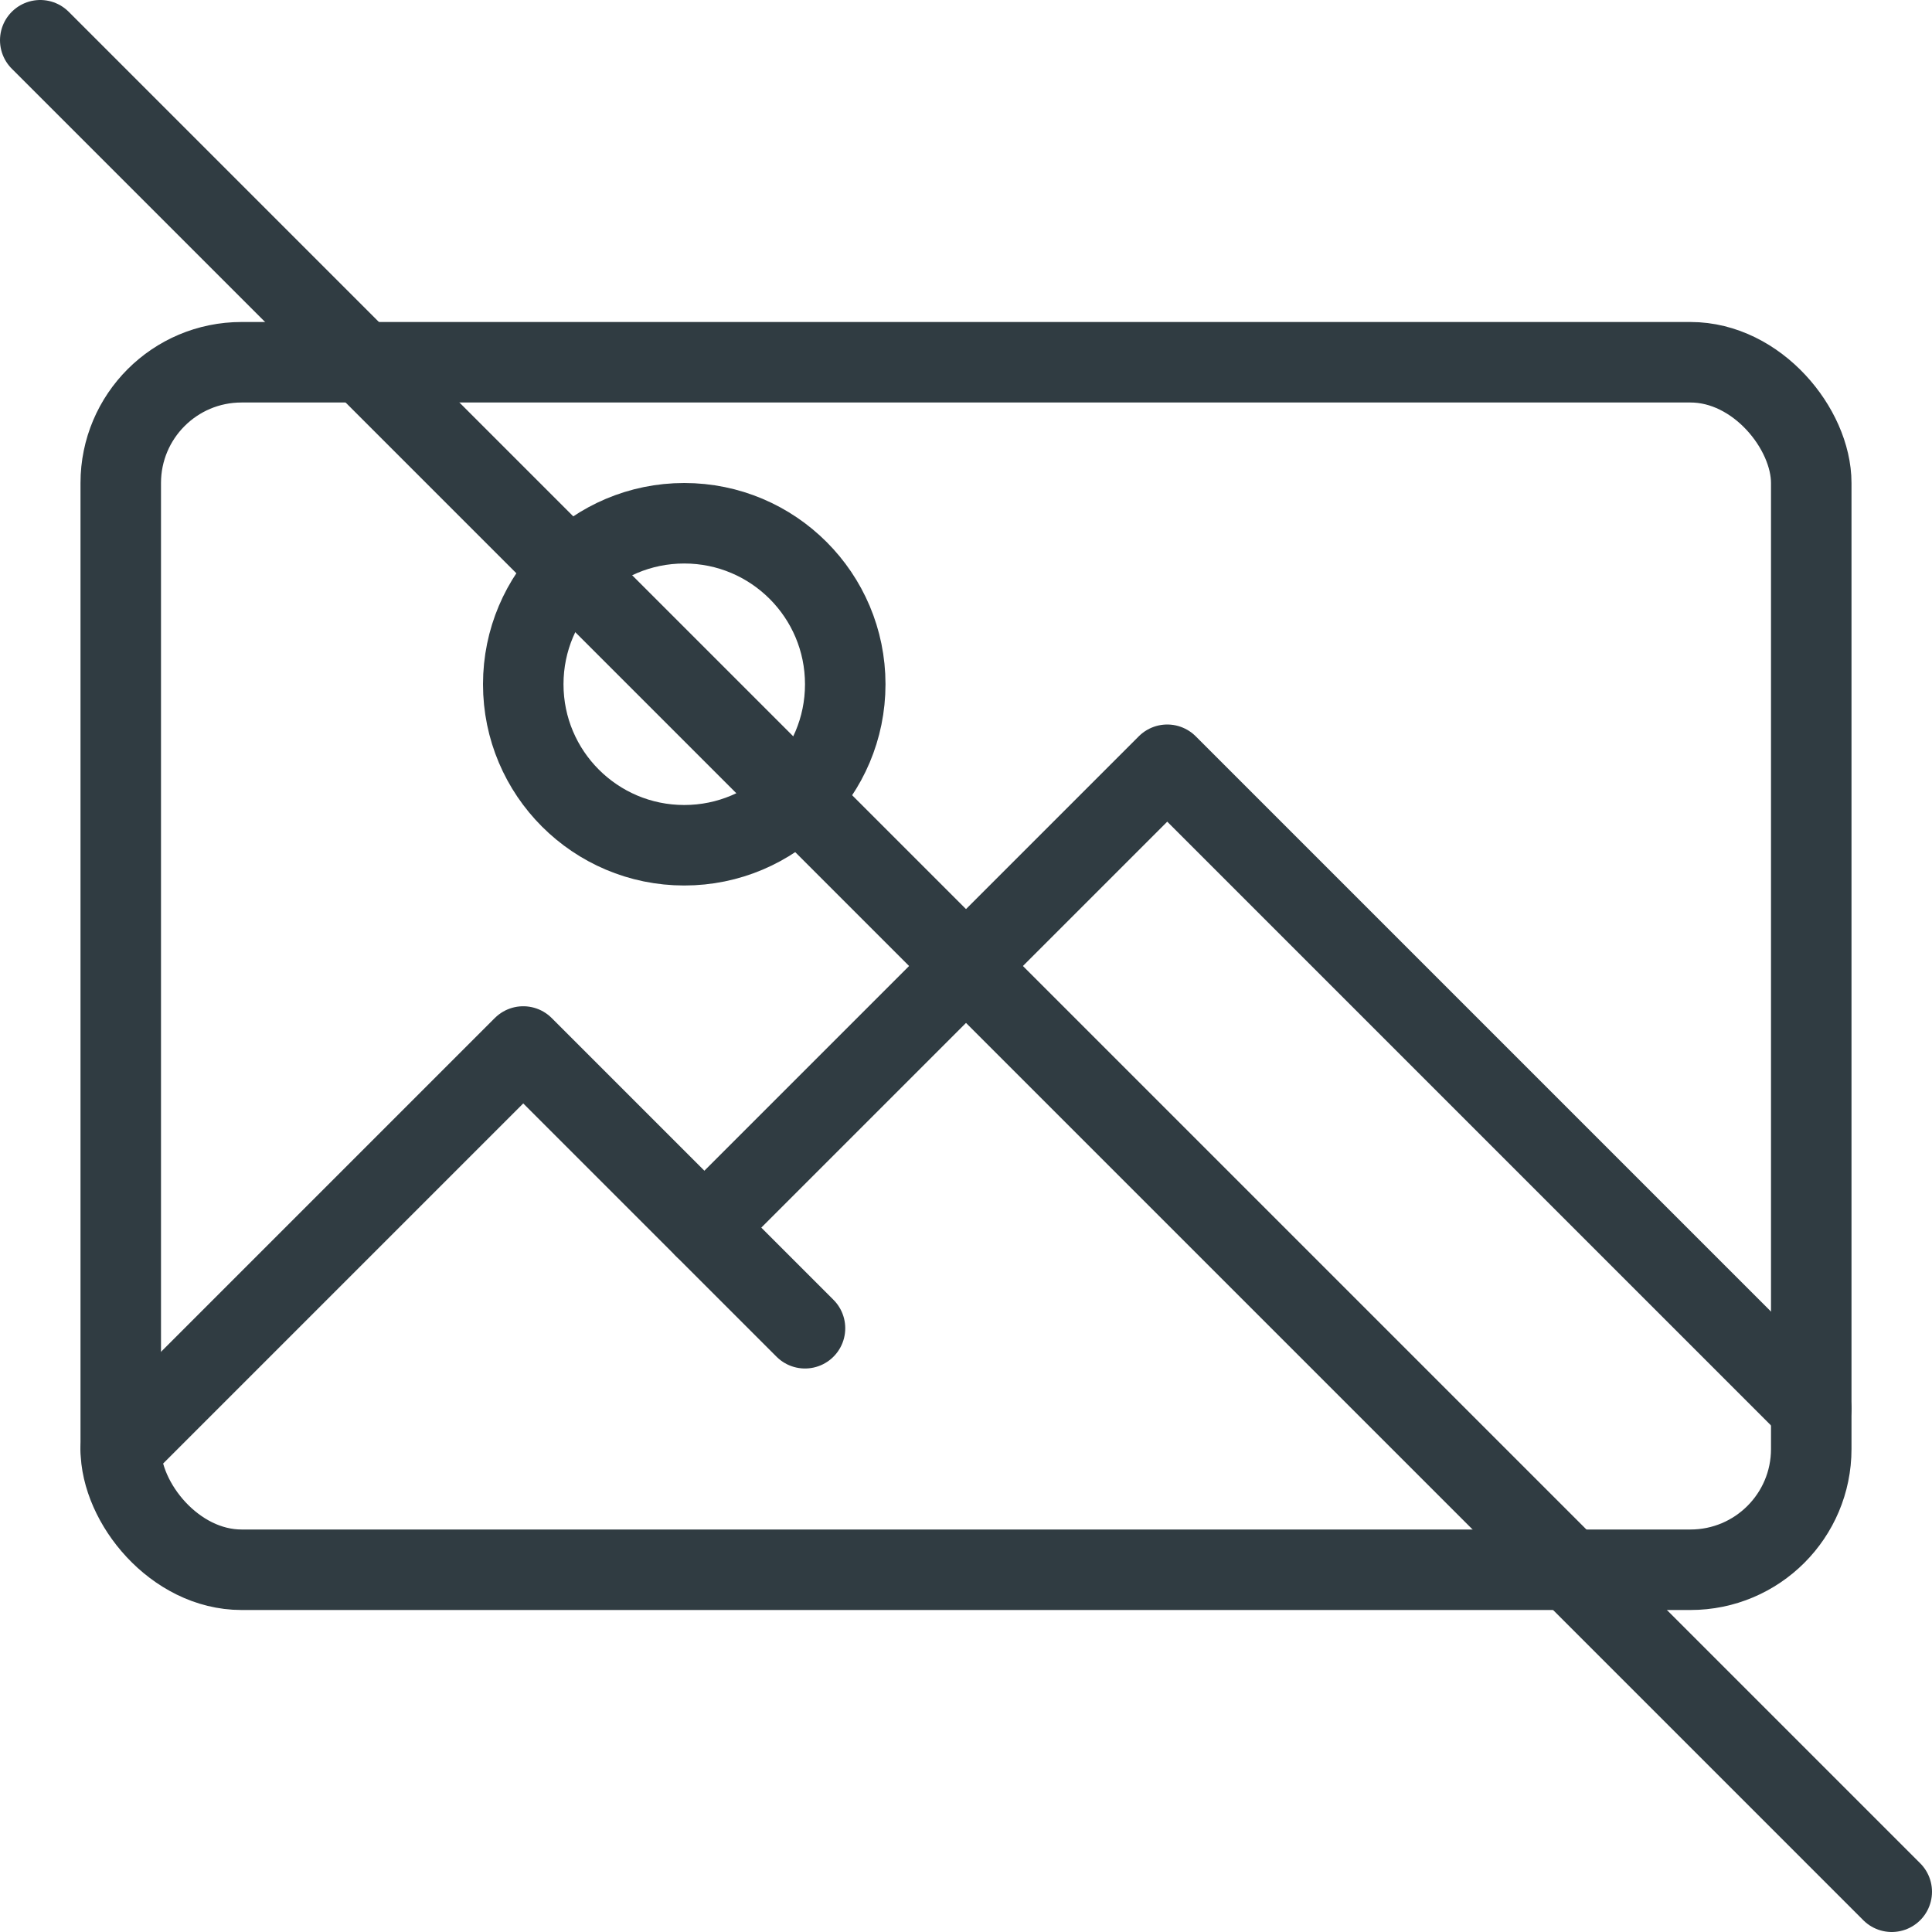
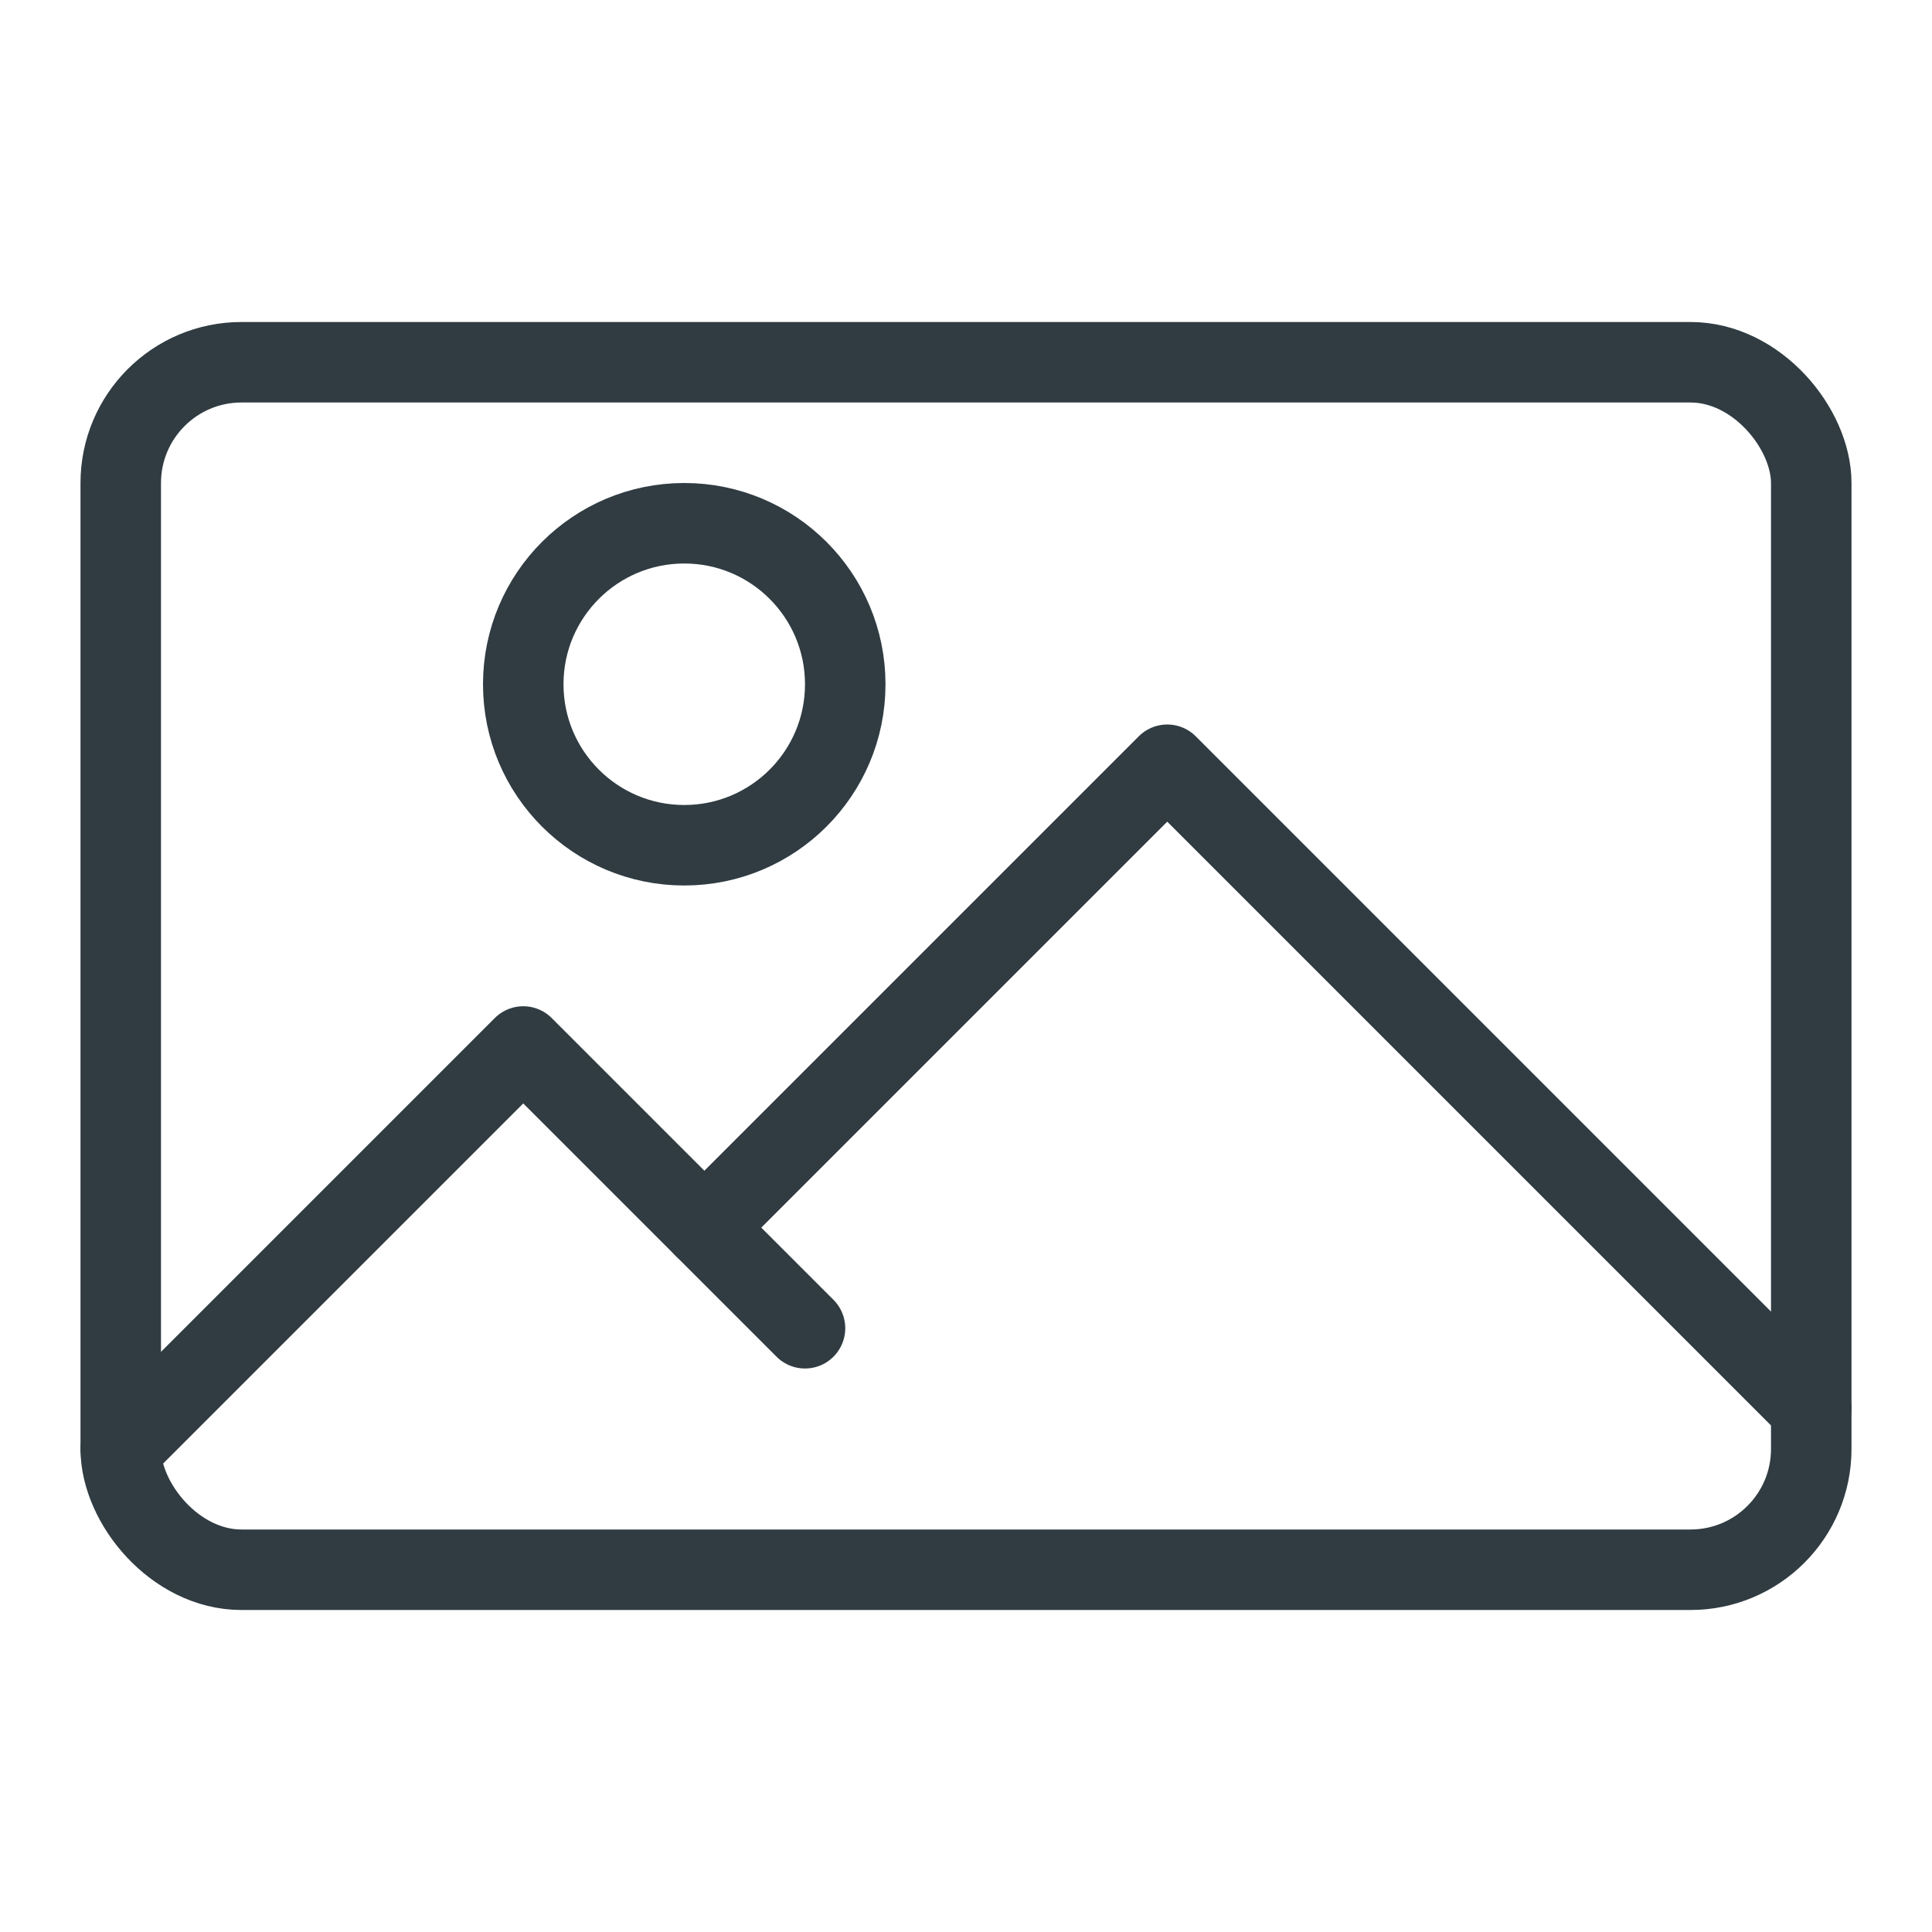
<svg xmlns="http://www.w3.org/2000/svg" viewBox="0 0 24 24" id="photo">
  <g>
    <g>
      <g>
        <rect width="21" height="15" x="1.5" y="4.5" fill="none" stroke="#303c42" stroke-linecap="round" stroke-linejoin="round" rx="1.5" ry="1.5" />
      </g>
      <path fill="none" stroke="#303c42" stroke-linecap="round" stroke-linejoin="round" d="m1.5 18 5-5 3.5 3.5" />
      <path fill="none" stroke="#303c42" stroke-linecap="round" stroke-linejoin="round" d="m22.5 17.5-8-8-5.75 5.75" />
      <circle cx="8.5" cy="8.5" r="2" fill="none" stroke="#303c42" stroke-linecap="round" stroke-linejoin="round" />
-       <path fill="none" stroke="#303c42" stroke-linecap="round" stroke-linejoin="round" d="m.5.5 23 23" />
    </g>
  </g>
</svg>